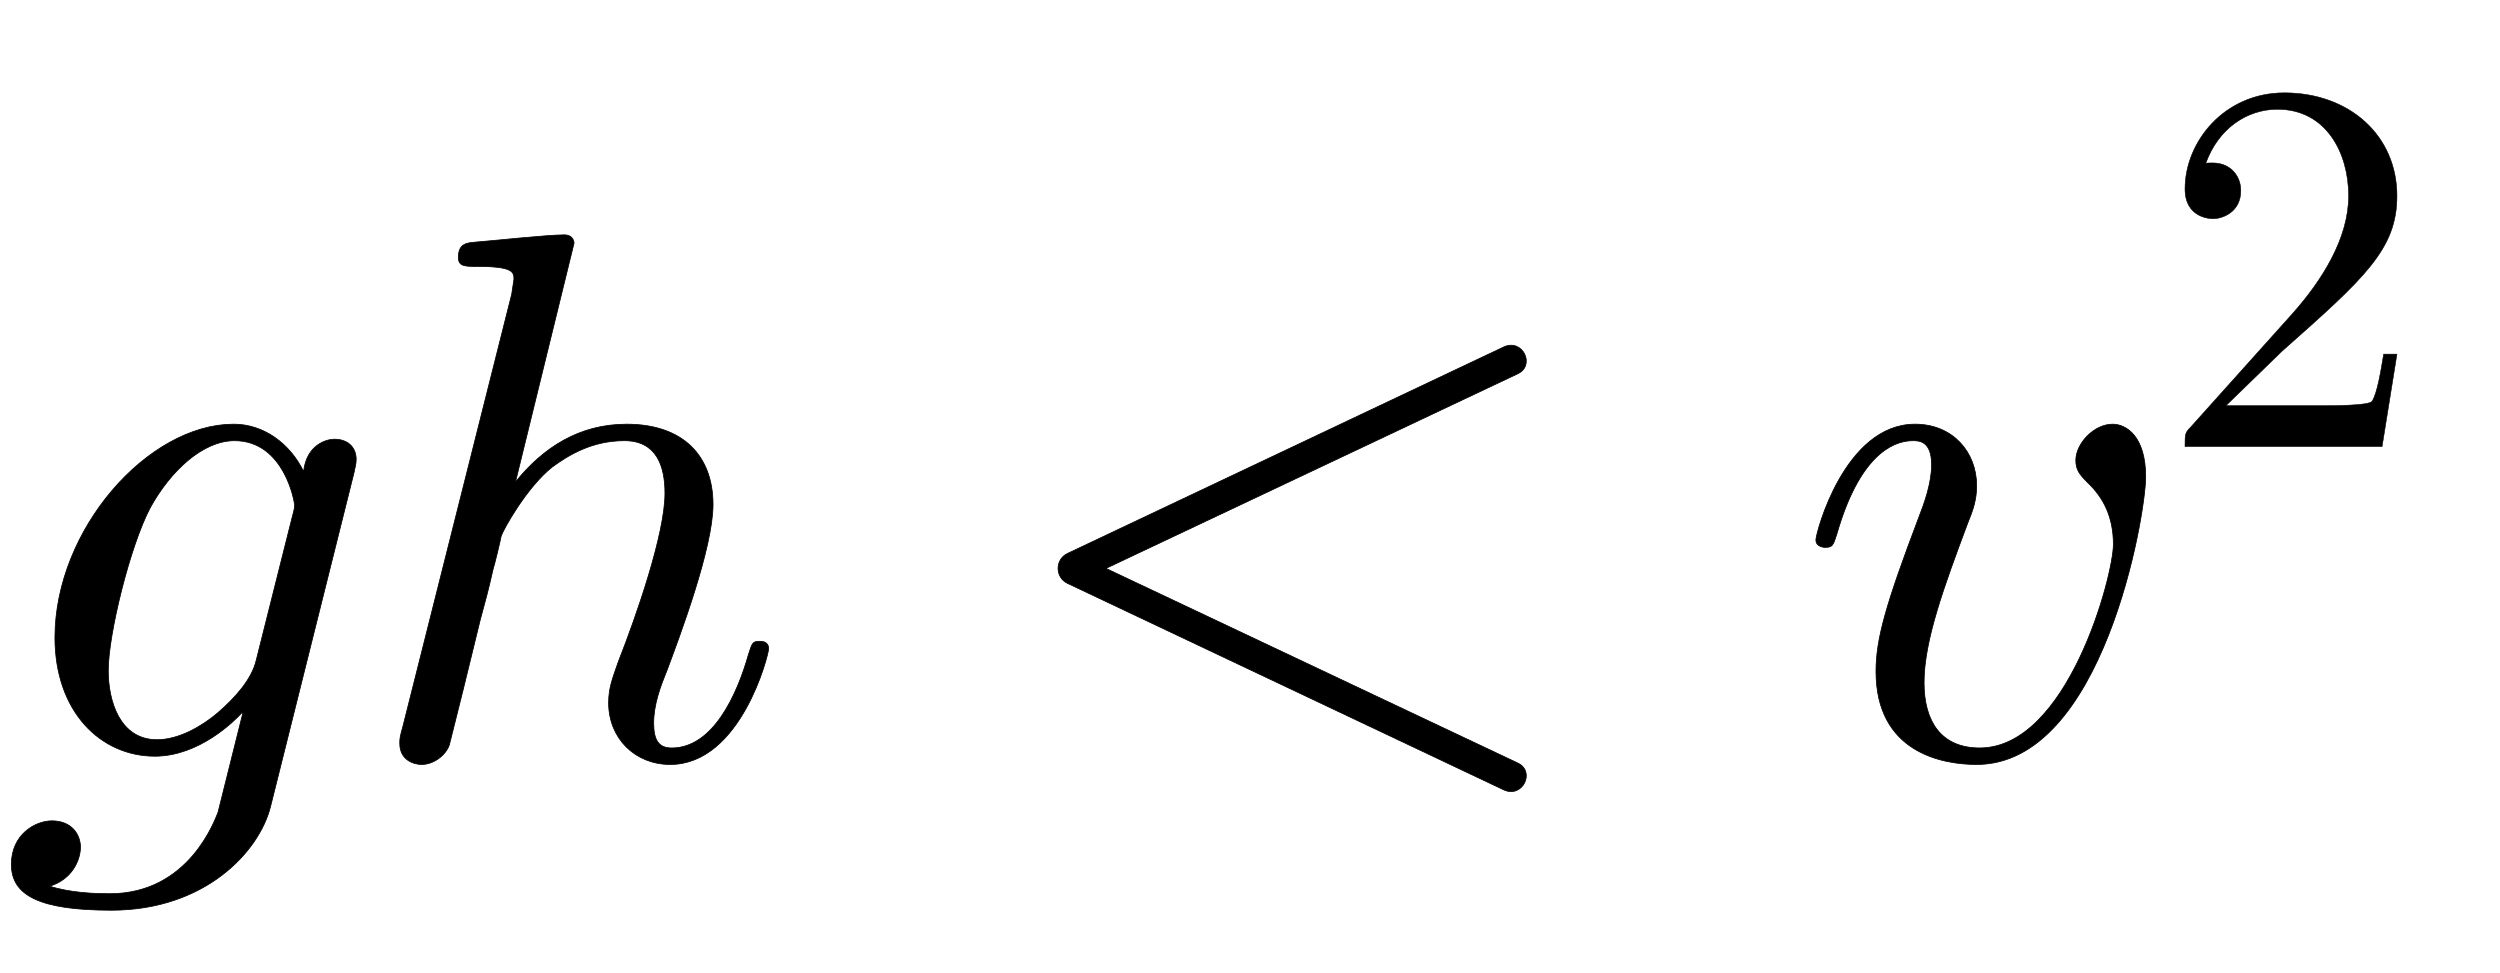
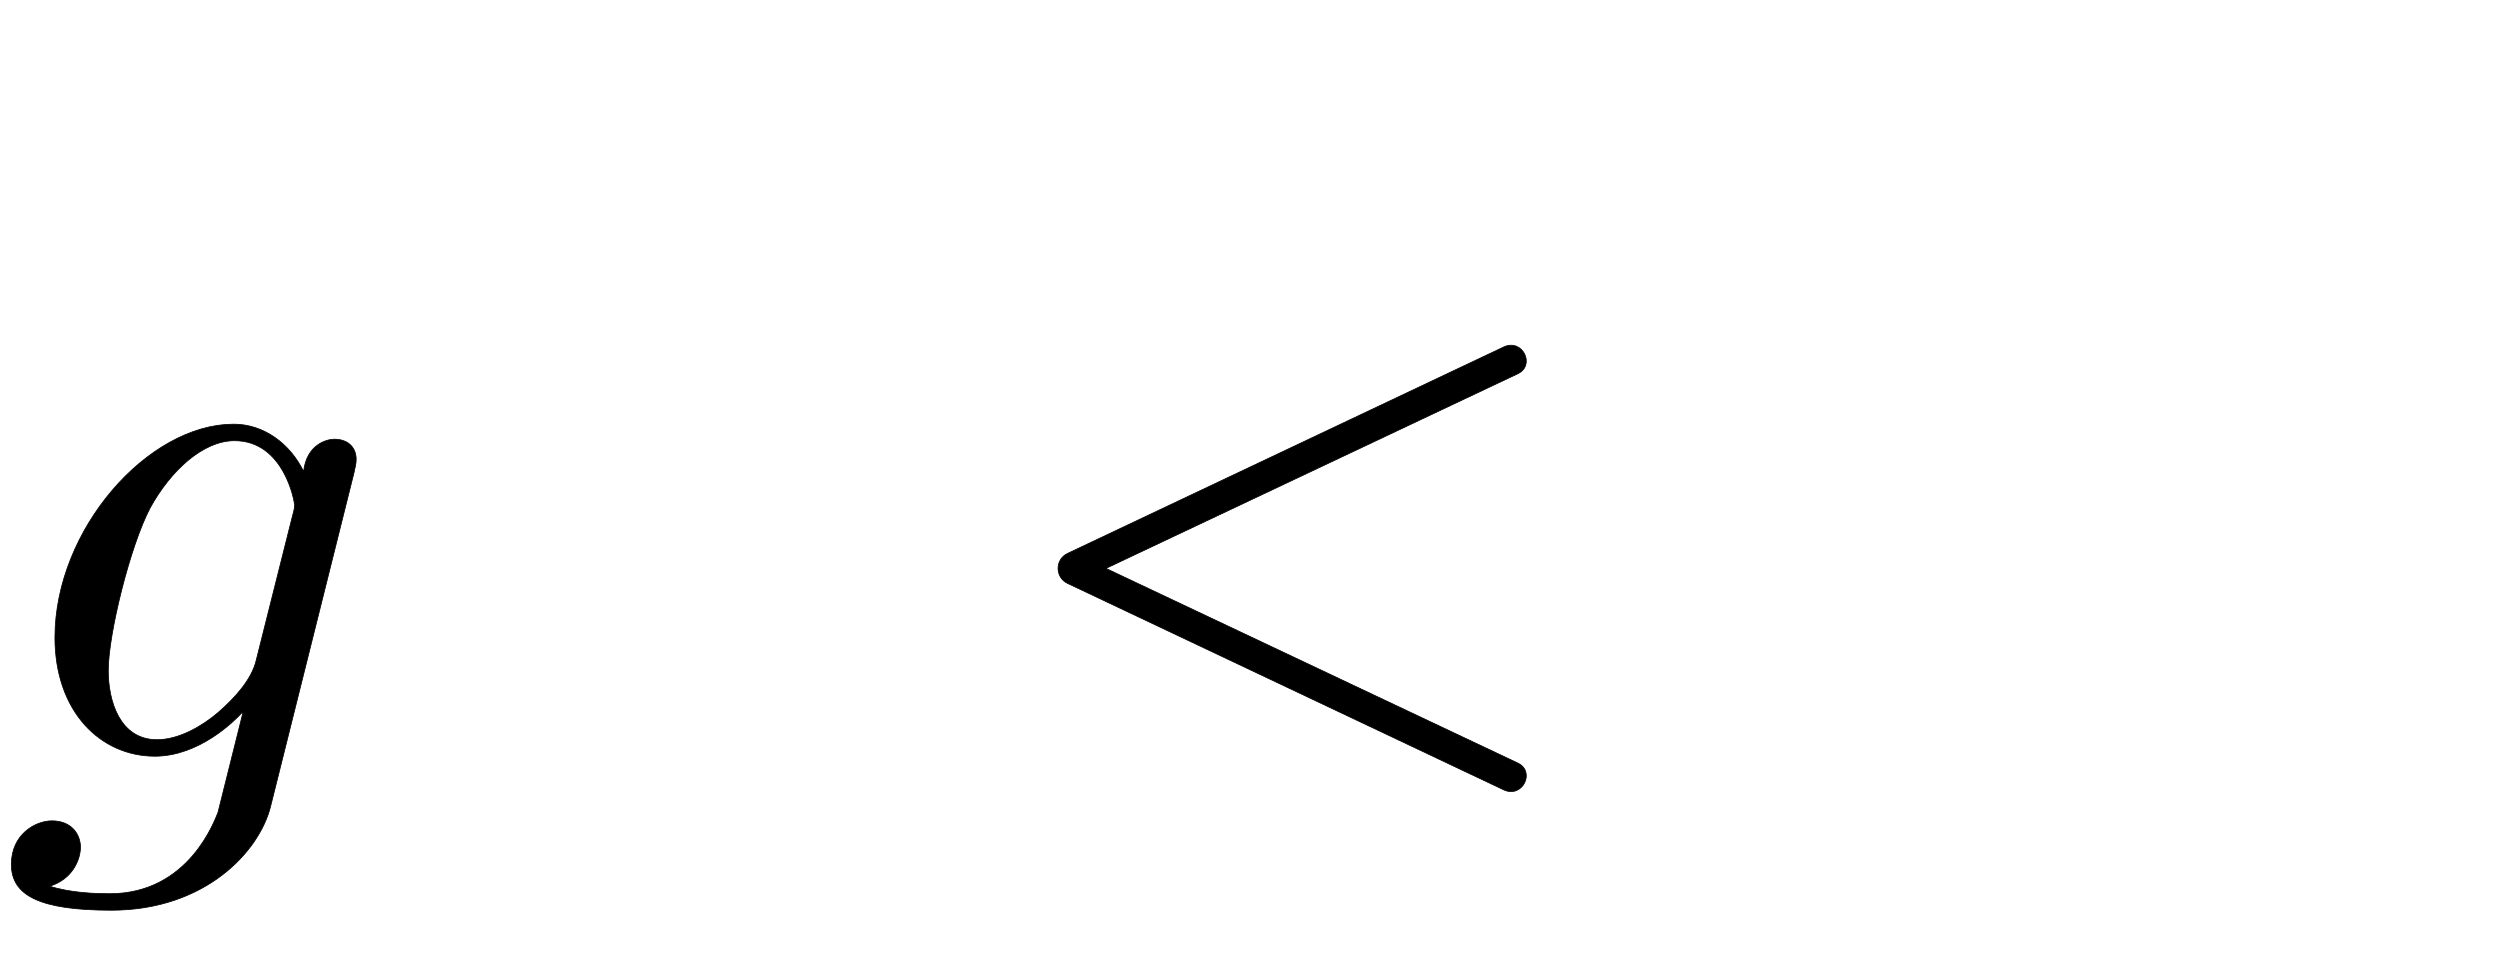
<svg xmlns="http://www.w3.org/2000/svg" xmlns:xlink="http://www.w3.org/1999/xlink" width="7.728ex" height="3.009ex" style="vertical-align:-.671ex" viewBox="0 -1006.6 3327.5 1295.7">
  <defs>
    <path stroke-width="1" id="a" d="M474 395c0-7-2-12-3-18L360-67c-15-60-87-138-212-138-96 0-133 20-133 61 0 40 32 58 54 58 27 0 38-19 38-35 0-17-11-43-41-52 28-9 61-10 80-10 106 0 140 99 144 108l33 132-1 1C312 47 265 0 206 0 134 0 73 59 73 158c0 144 124 284 238 284 40 0 75-26 93-63 4 36 31 43 41 43 17 0 29-10 29-27zm-82-61c0 5-14 86-80 86-42 0-85-40-112-89-27-51-56-169-56-217 0-40 15-92 65-92 29 0 60 18 81 36 22 19 45 44 51 70l48 191c1 4 3 10 3 15z" />
-     <path stroke-width="1" id="b" d="M546 143c0-8-37-154-131-154-47 0-82 35-82 82 0 20 5 32 13 55 24 61 62 170 62 224 0 36-11 70-54 70s-74-19-96-35c-34-27-65-83-68-92-1-6-9-39-11-45-5-23-11-45-17-67l-22-90-19-76c-5-14-21-26-37-26-9 0-29 5-29 28 0 6 0 8 4 22l145 576 3 20c0 10-2 17-50 17-15 0-24 0-24 12 0 18 11 19 19 20 26 2 99 10 122 10 13 0 13-11 13-11l-78-318c37 46 85 77 148 77 75 0 115-42 115-107 0-58-45-177-61-220-9-22-18-46-18-71 0-23 7-33 24-33 55 0 87 71 102 124 5 15 5 18 15 18 3 0 12 0 12-10z" />
    <path stroke-width="1" id="c" d="M689-9c24-11 7-47-18-36L90 230c-17 8-17 32 0 40l581 275c25 11 42-25 18-36L141 250z" />
-     <path stroke-width="1" id="d" d="M468 372c0-52-57-383-225-383-46 0-134 16-134 124 0 43 13 89 57 205 7 18 17 45 17 70 0 32-17 32-25 32-29 0-72-23-101-124-5-16-6-18-16-18 0 0-12 0-12 10 0 9 38 154 132 154 50 0 82-37 82-82 0-19-5-33-12-50-31-83-58-156-58-212 0-52 23-87 74-87 117 0 178 229 178 271 0 36-13 62-34 82-11 11-16 17-16 30 0 22 24 48 49 48 18 0 44-16 44-70z" />
-     <path stroke-width="1" id="e" d="M449 174L421 0H50c0 24 0 26 11 37l192 214c55 62 105 141 105 221 0 82-43 163-134 163-58 0-112-37-135-102 3 1 5 1 13 1 35 0 53-26 53-52 0-41-35-53-52-53-3 0-53 0-53 56 0 89 74 181 187 181 122 0 212-80 212-194 0-100-60-154-216-292L127 77h180c22 0 88 0 95 8 10 15 17 59 22 89h25z" />
  </defs>
  <g stroke="currentColor" fill="currentColor" stroke-width="0" transform="scale(1 -1)">
    <use xlink:href="#a" />
    <use xlink:href="#b" x="477" />
    <use xlink:href="#c" x="1331" />
    <g transform="translate(2388)">
      <use xlink:href="#d" />
      <use transform="scale(.707)" xlink:href="#e" x="686" y="583" />
    </g>
  </g>
</svg>